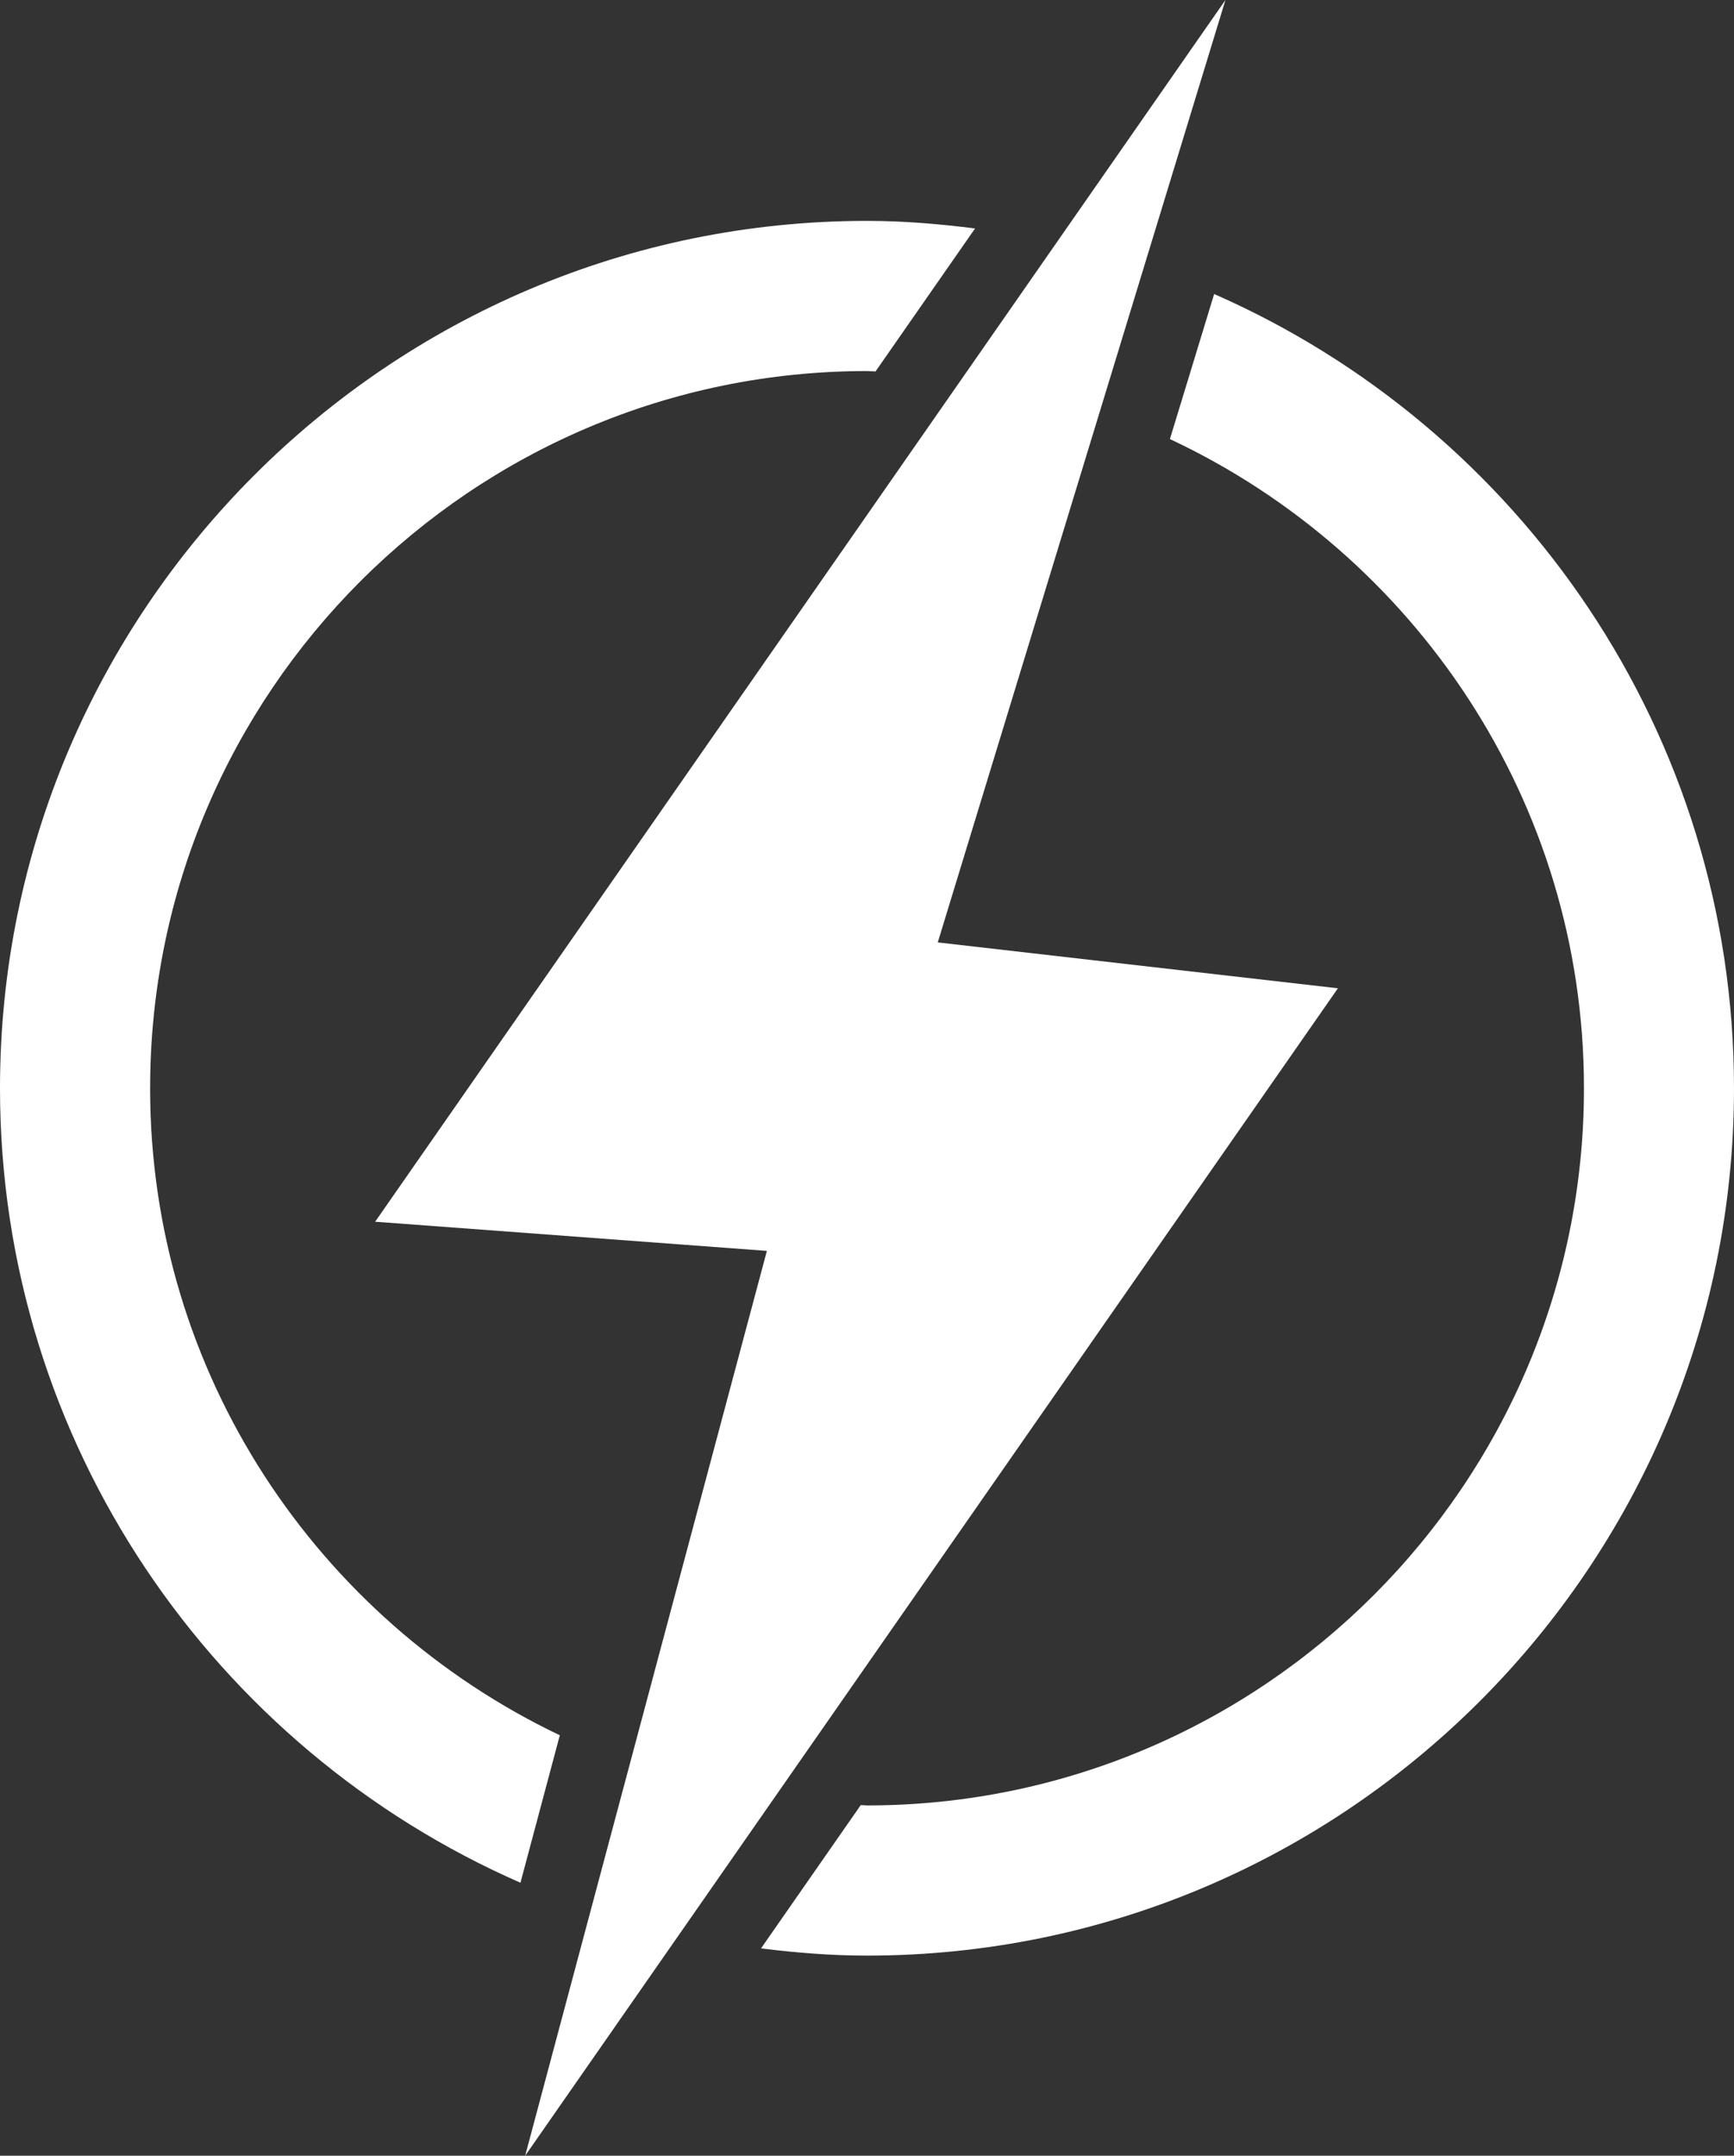
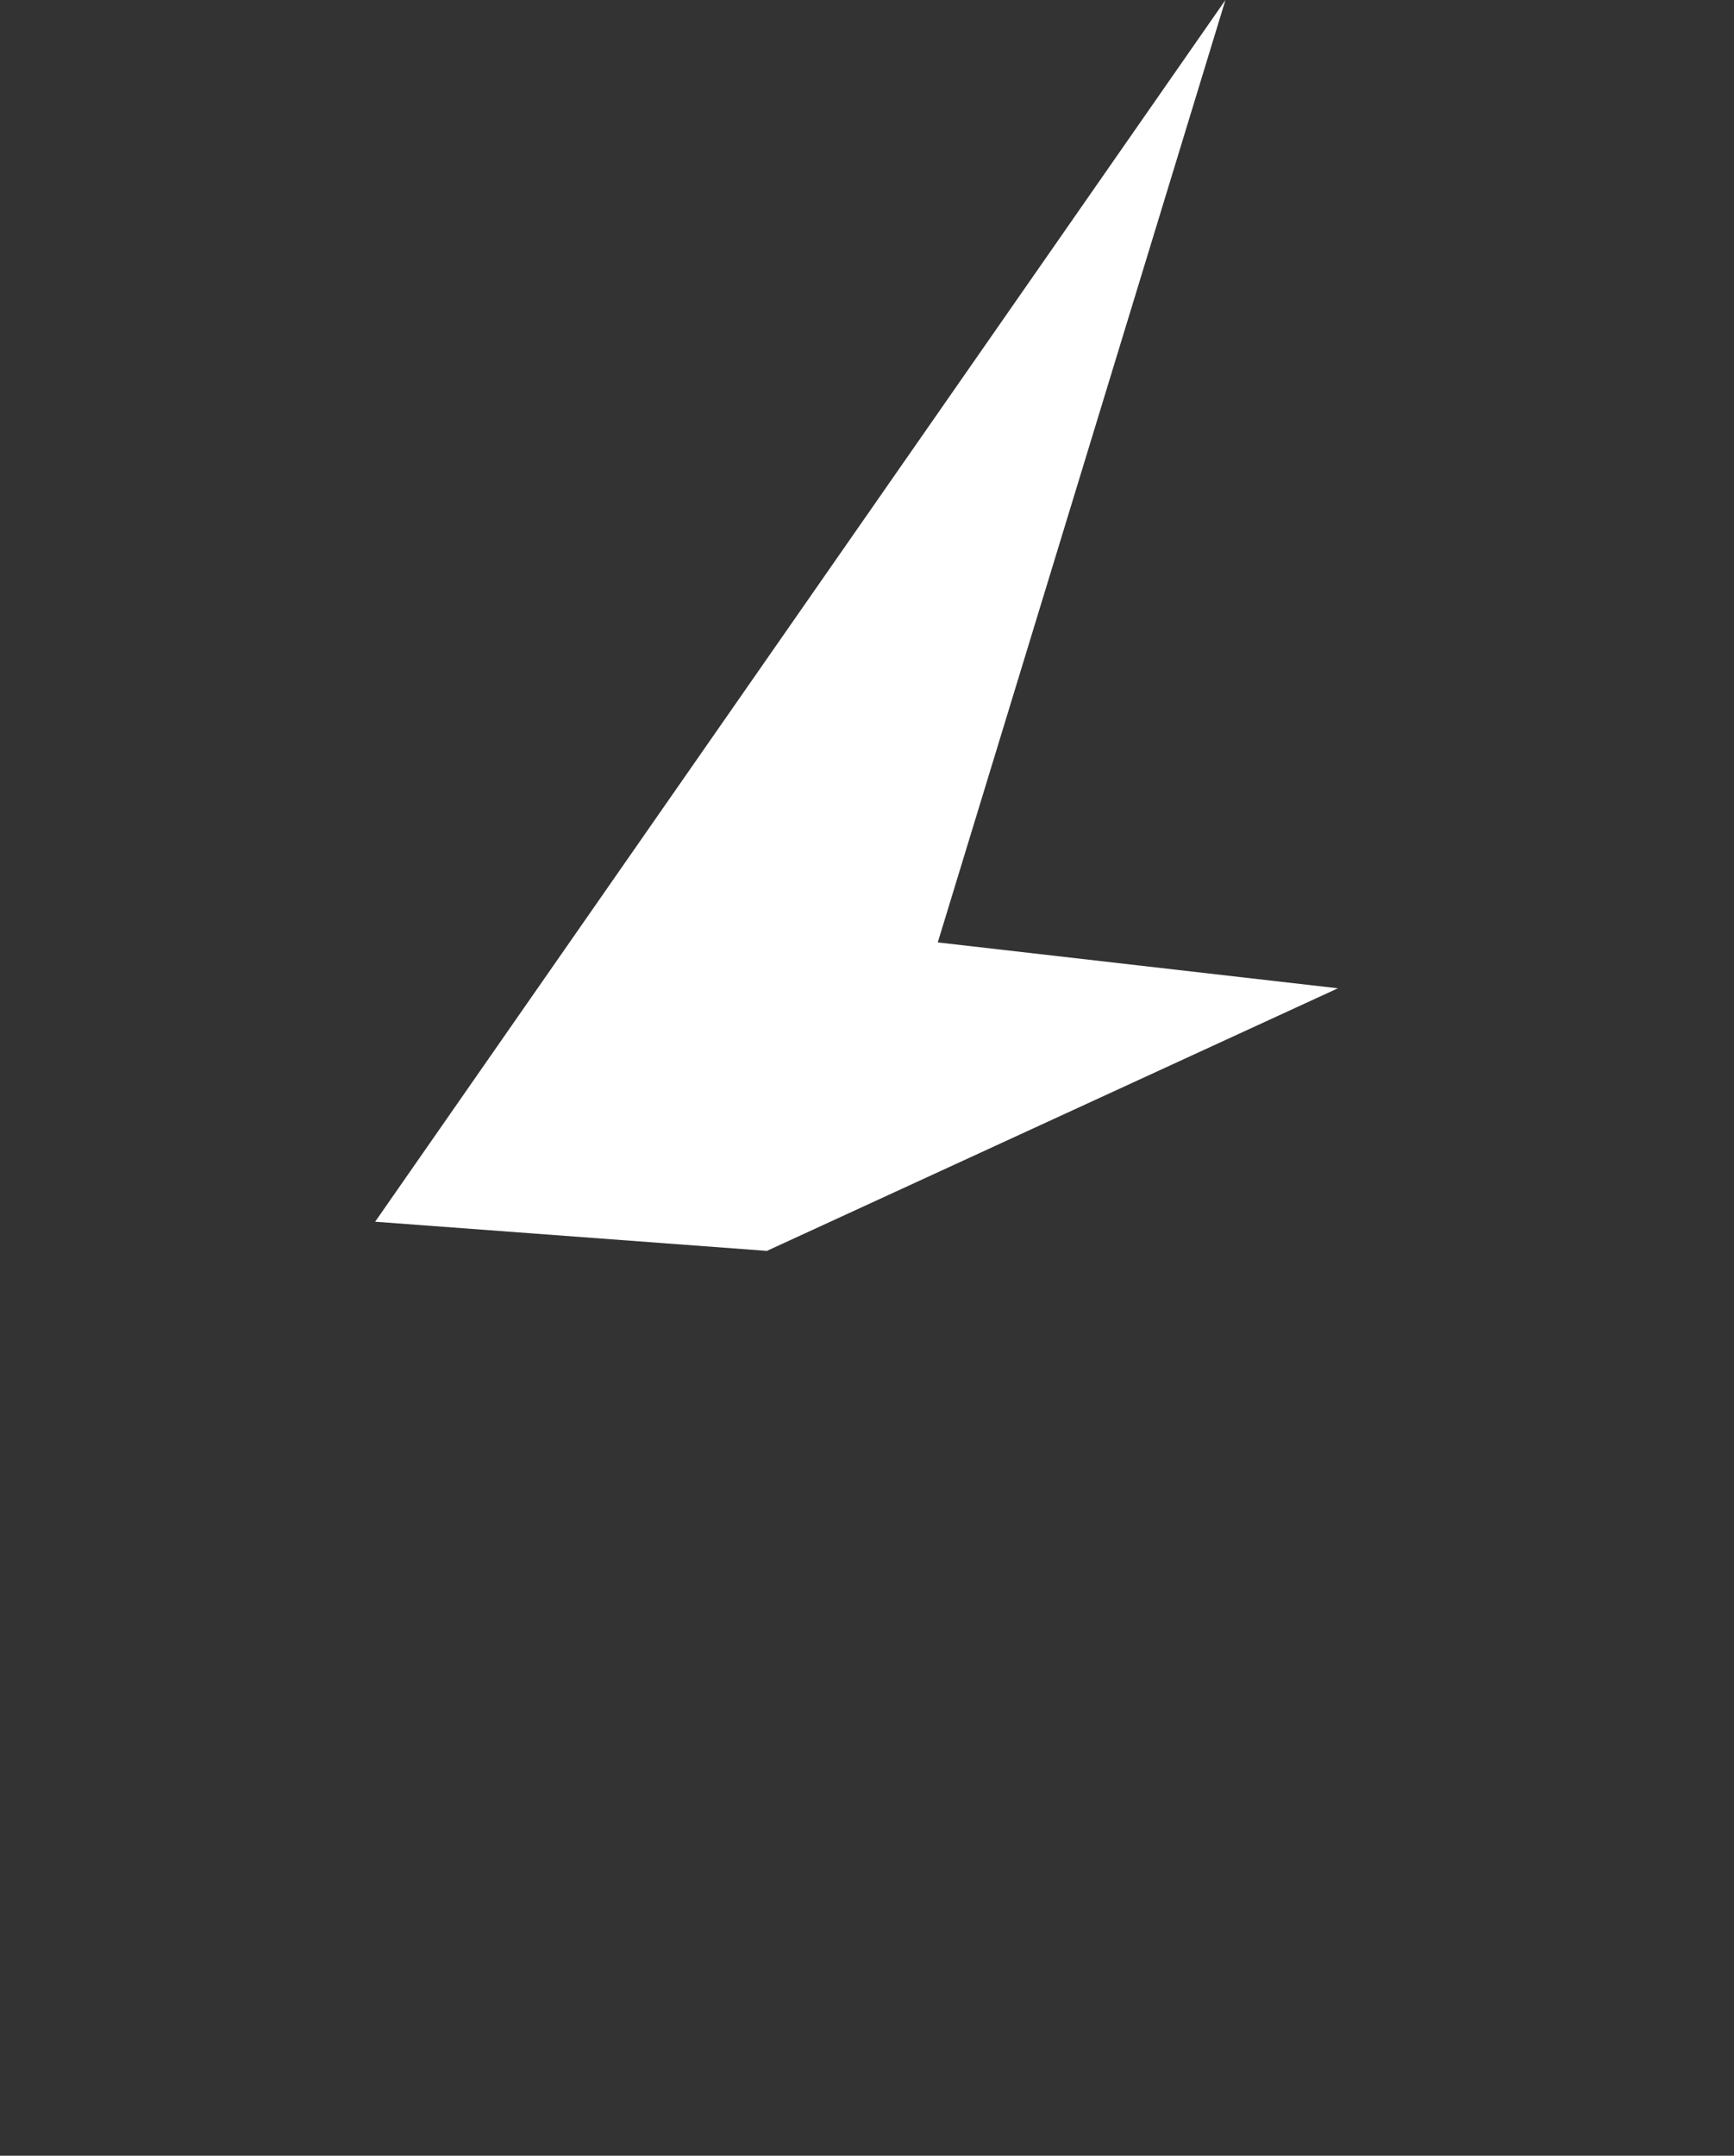
<svg xmlns="http://www.w3.org/2000/svg" width="272" height="338" viewBox="0 0 272 338" fill="none">
  <rect x="0" y="0" width="272" height="338" fill="#333333" stroke="none" />
-   <path d="M147.101 147.762L192.226 0L58.846 191.555L120.296 196.128L82.378 338L209.868 154.956L147.101 147.762Z" fill="white" />
-   <path d="M23.55 170.625C23.55 108.611 73.999 58.178 136.001 58.178C136.454 58.178 136.893 58.235 137.332 58.249L152.95 35.822C147.385 35.114 141.75 34.632 136.001 34.632C61.012 34.632 0 95.642 0 170.629C0 226.274 33.642 274.185 81.64 295.197L87.814 272.075C49.881 253.995 23.547 215.382 23.547 170.629L23.55 170.625Z" fill="white" />
-   <path d="M190.454 46.103L183.516 68.842C221.815 86.795 248.464 125.618 248.464 170.629C248.464 232.628 198.015 283.076 136.013 283.076C135.674 283.076 135.362 283.019 135.022 283.019L119.376 305.489C124.828 306.169 130.364 306.622 135.999 306.622C210.988 306.622 272 245.612 272 170.64C272 114.994 238.4 67.138 190.457 46.101L190.454 46.103Z" fill="white" />
+   <path d="M147.101 147.762L192.226 0L58.846 191.555L120.296 196.128L209.868 154.956L147.101 147.762Z" fill="white" />
</svg>